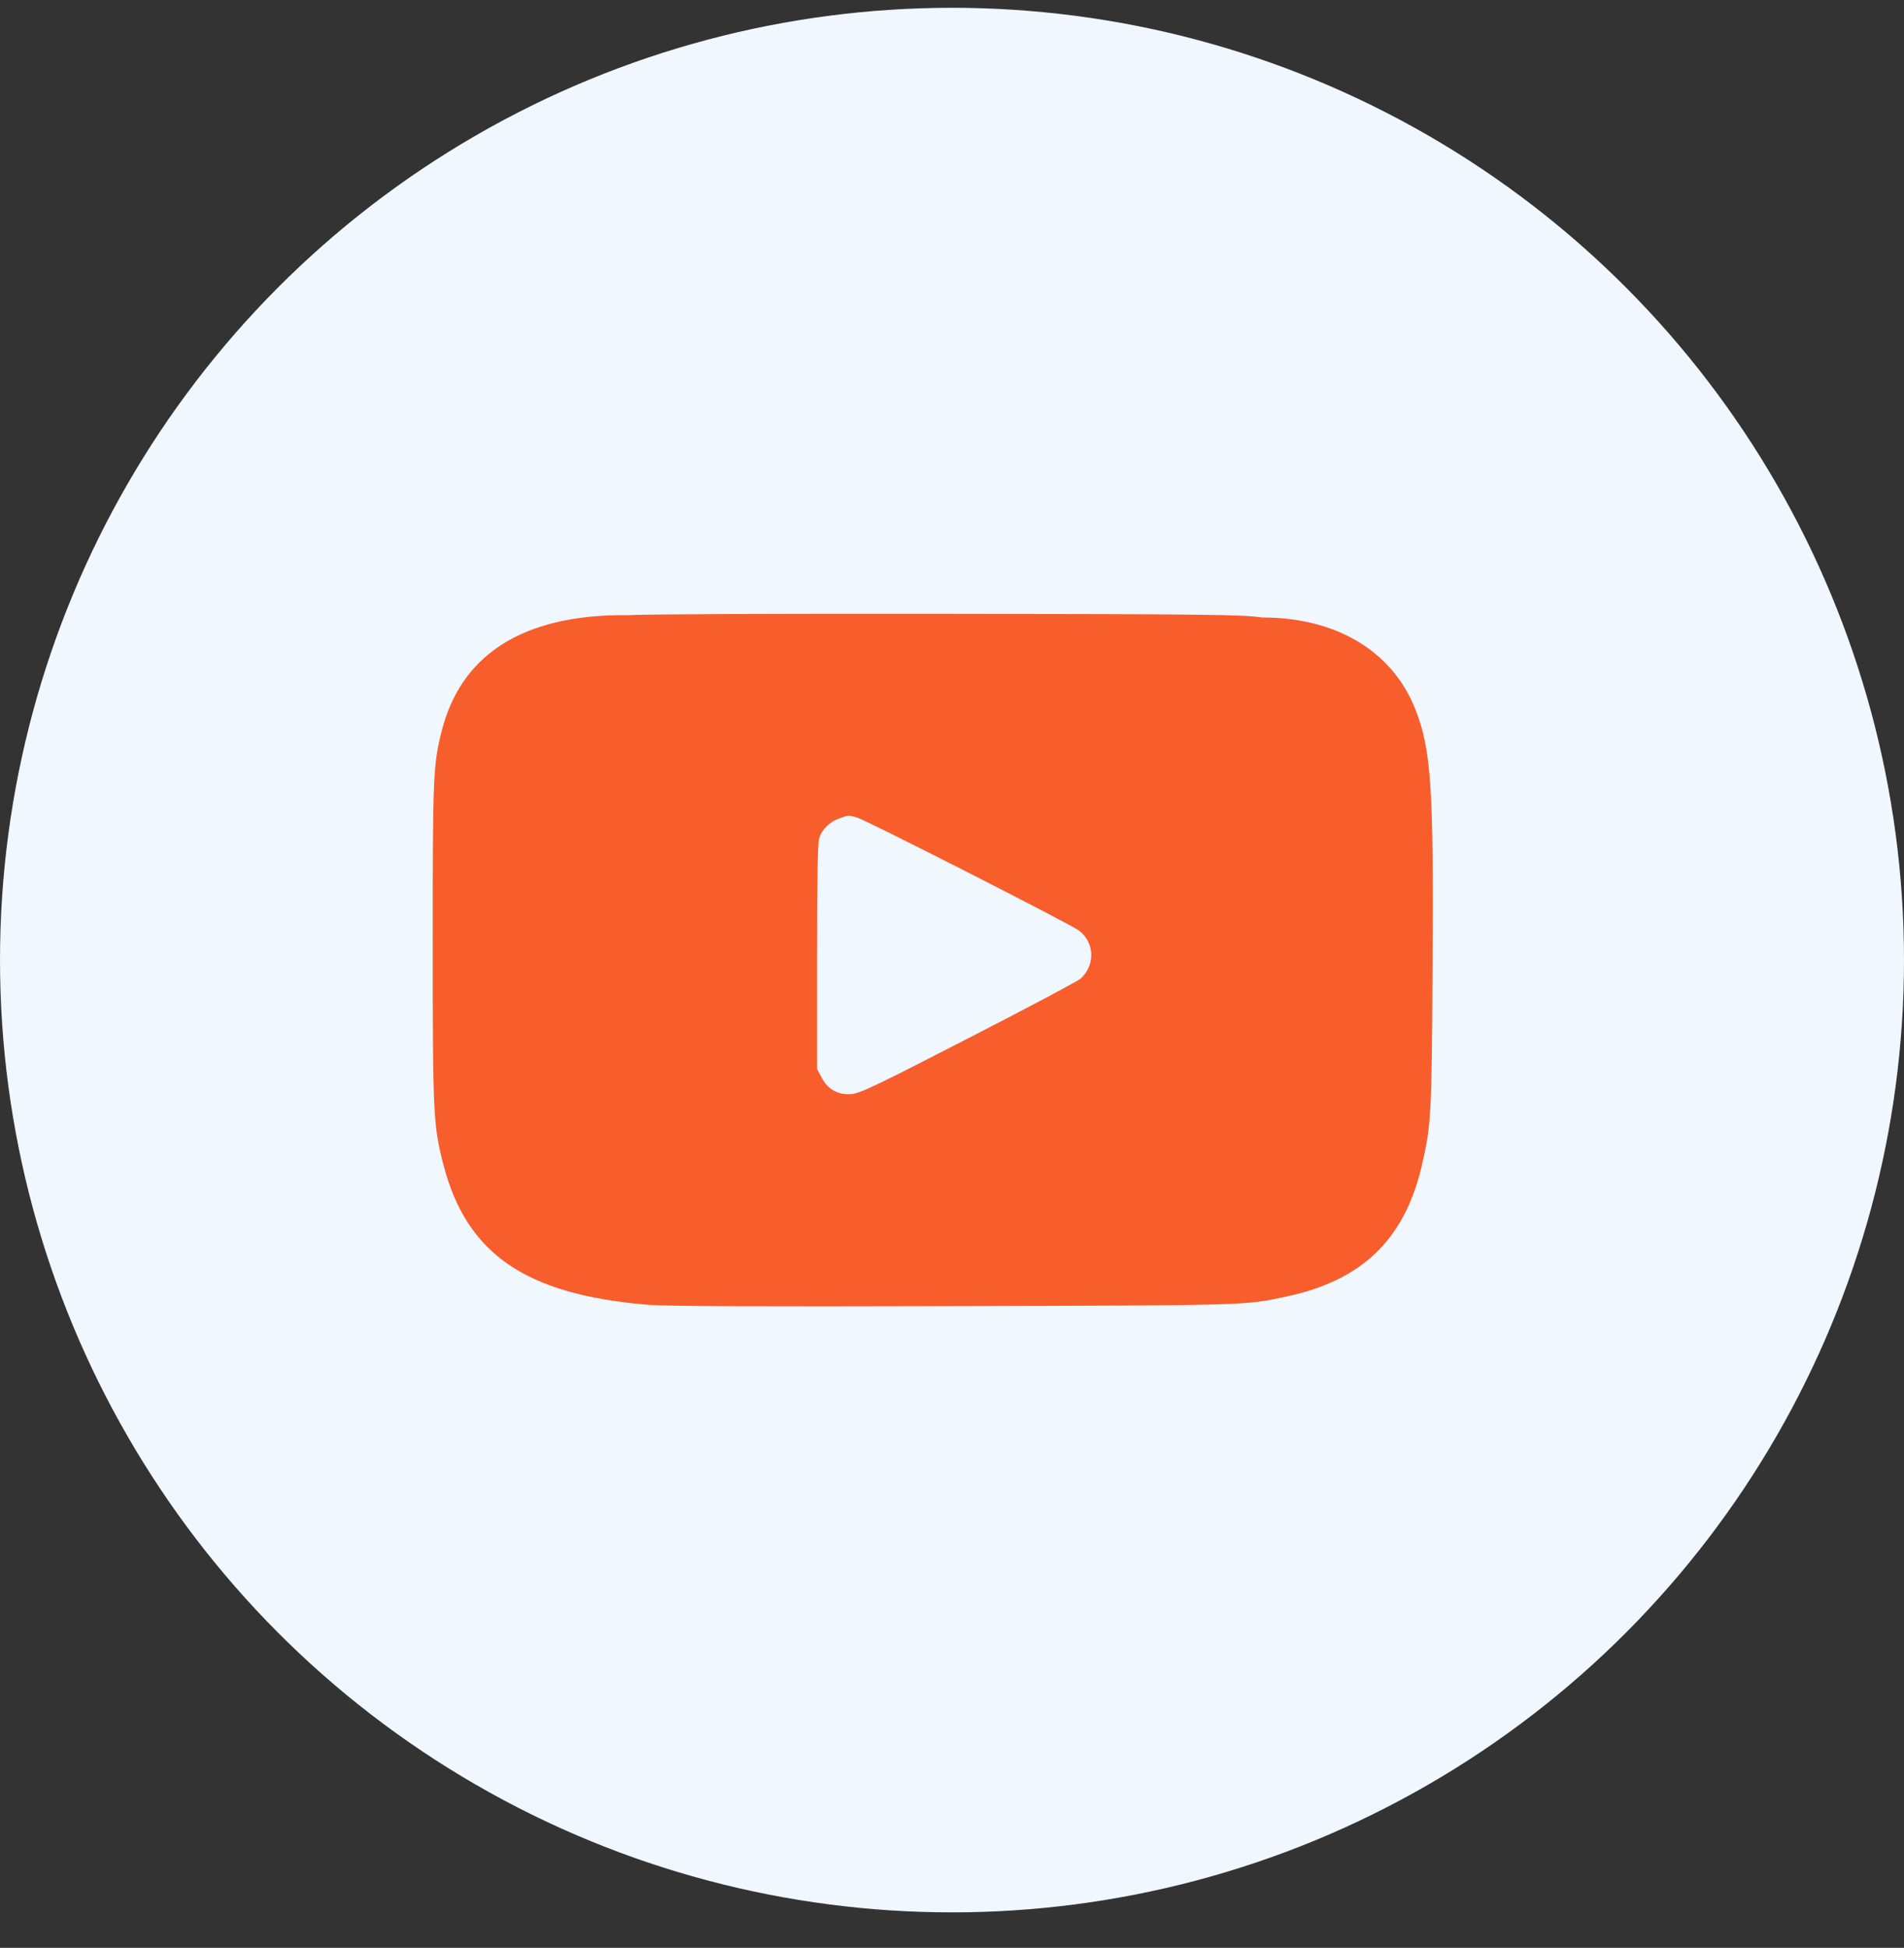
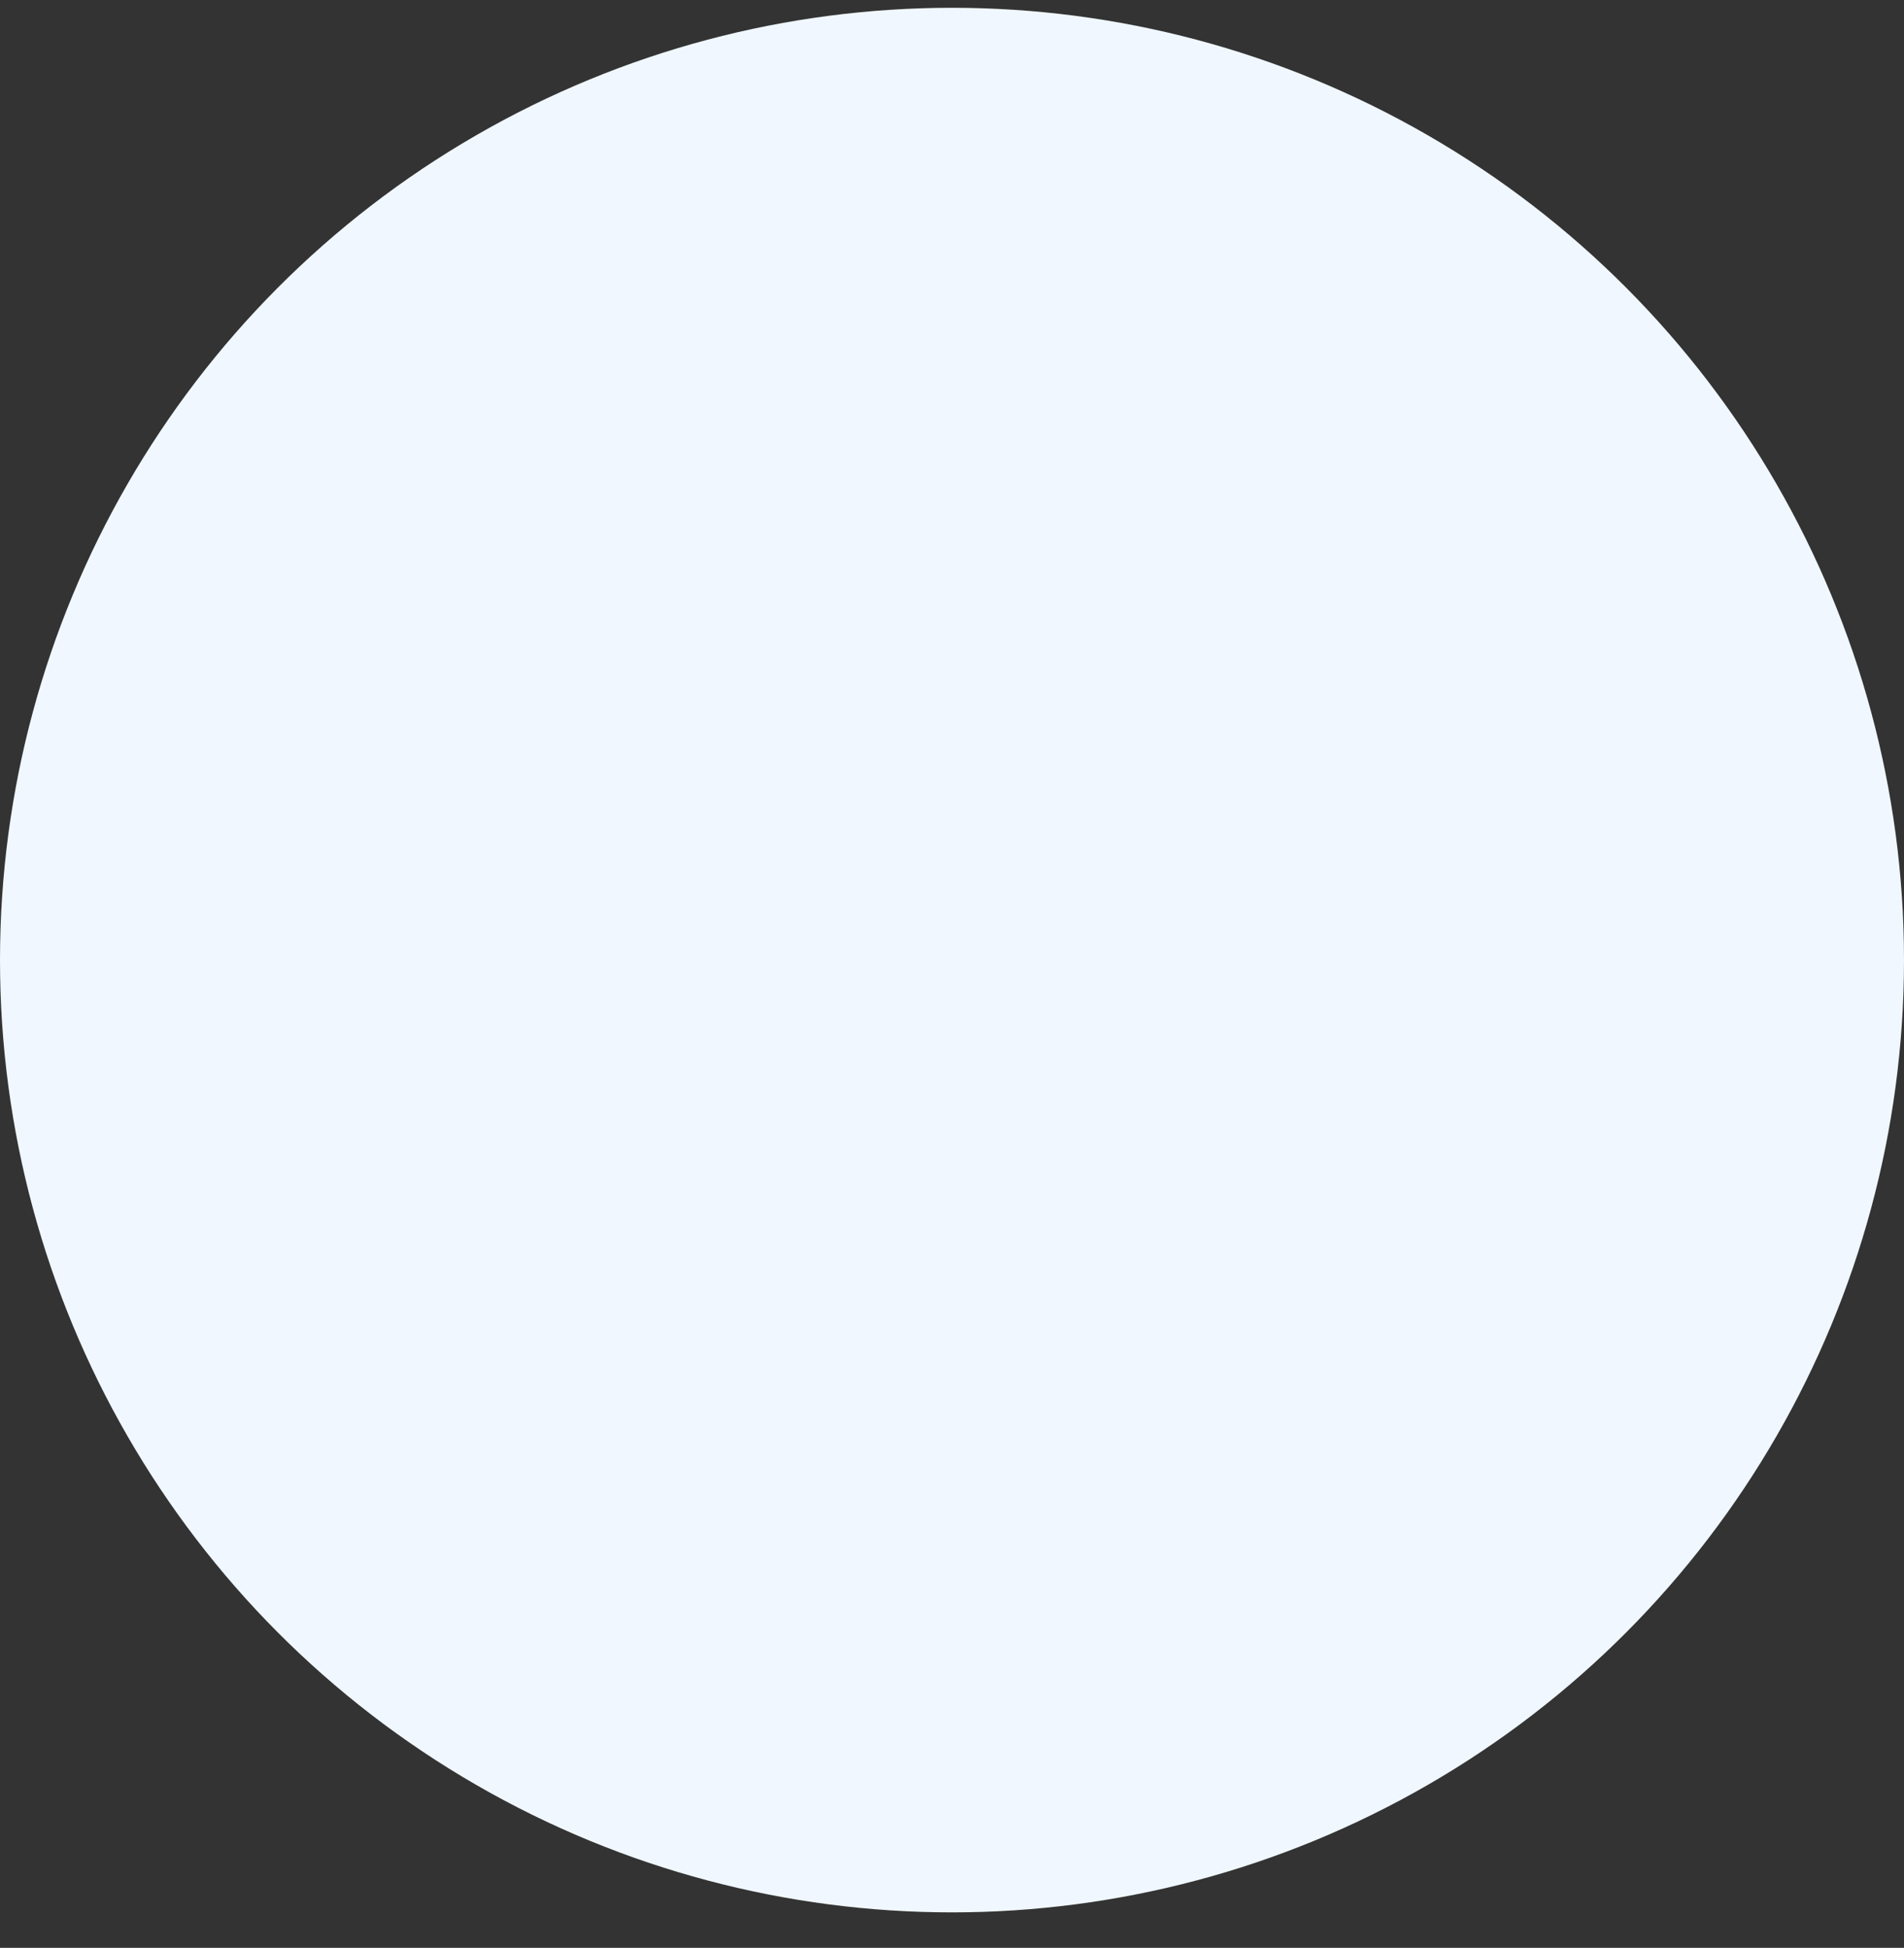
<svg xmlns="http://www.w3.org/2000/svg" width="44" height="45" viewBox="0 0 44 45" fill="none">
  <rect x="0" y="0" width="44" height="45" fill="#333333" stroke="none" />
  <circle cx="22" cy="22.18" r="22" fill="#F0F7FF" />
-   <path d="M14.52 14.212C12 14.181 10.633 15.195 10.208 16.887C10.009 17.675 10 17.915 10 21.797C10 25.771 10.014 26.003 10.249 26.916C10.787 28.976 12.147 29.907 14.972 30.143C15.379 30.178 17.562 30.187 22.045 30.174C28.934 30.156 28.762 30.16 29.752 29.947C31.474 29.577 32.45 28.634 32.848 26.965C33.074 26.003 33.087 25.78 33.105 22.353C33.133 18.195 33.074 17.314 32.708 16.388C32.219 15.138 31 14.265 29.164 14.265C28.726 14.198 27.862 14.189 21.842 14.181C18.09 14.176 14.796 14.189 14.52 14.212ZM19.803 18.886C20.011 18.943 24.707 21.334 24.929 21.494C25.295 21.765 25.318 22.291 24.974 22.607C24.92 22.66 23.754 23.279 22.384 23.982C20.265 25.073 19.867 25.264 19.672 25.277C19.365 25.3 19.121 25.162 18.985 24.89L18.881 24.694V22.117C18.881 20.31 18.895 19.486 18.931 19.366C18.994 19.157 19.175 18.983 19.406 18.903C19.623 18.828 19.591 18.828 19.803 18.886Z" fill="#F85D2C" />
</svg>